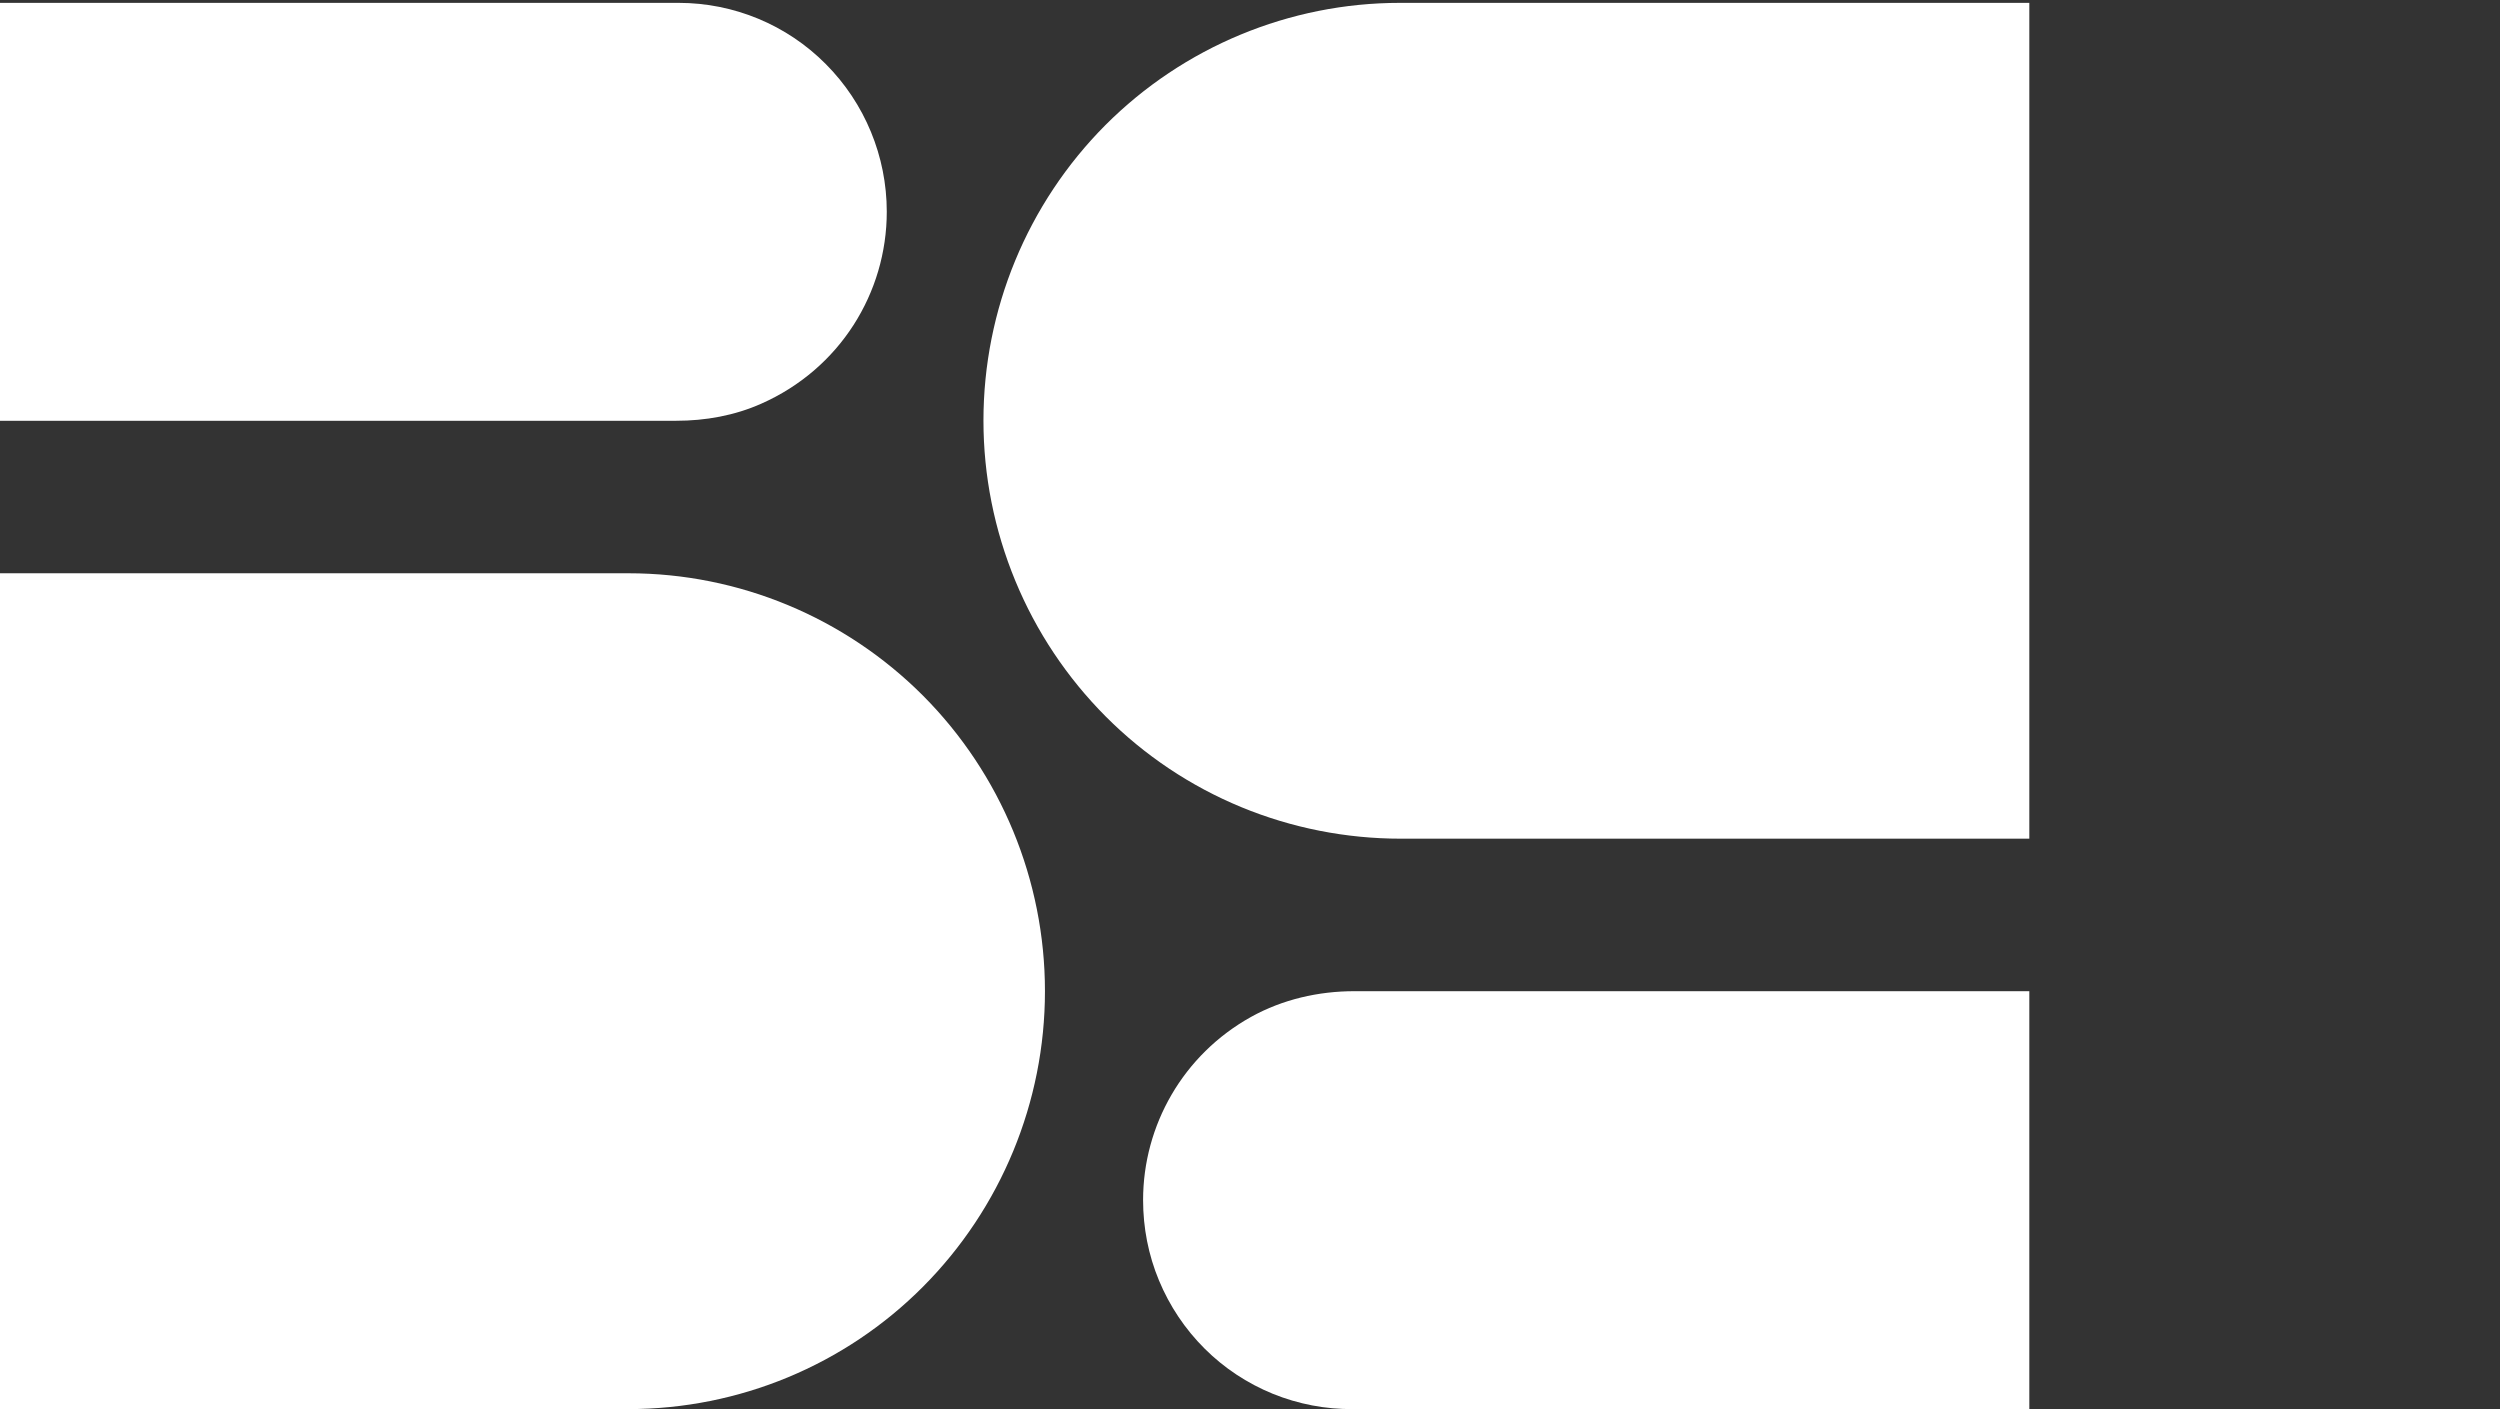
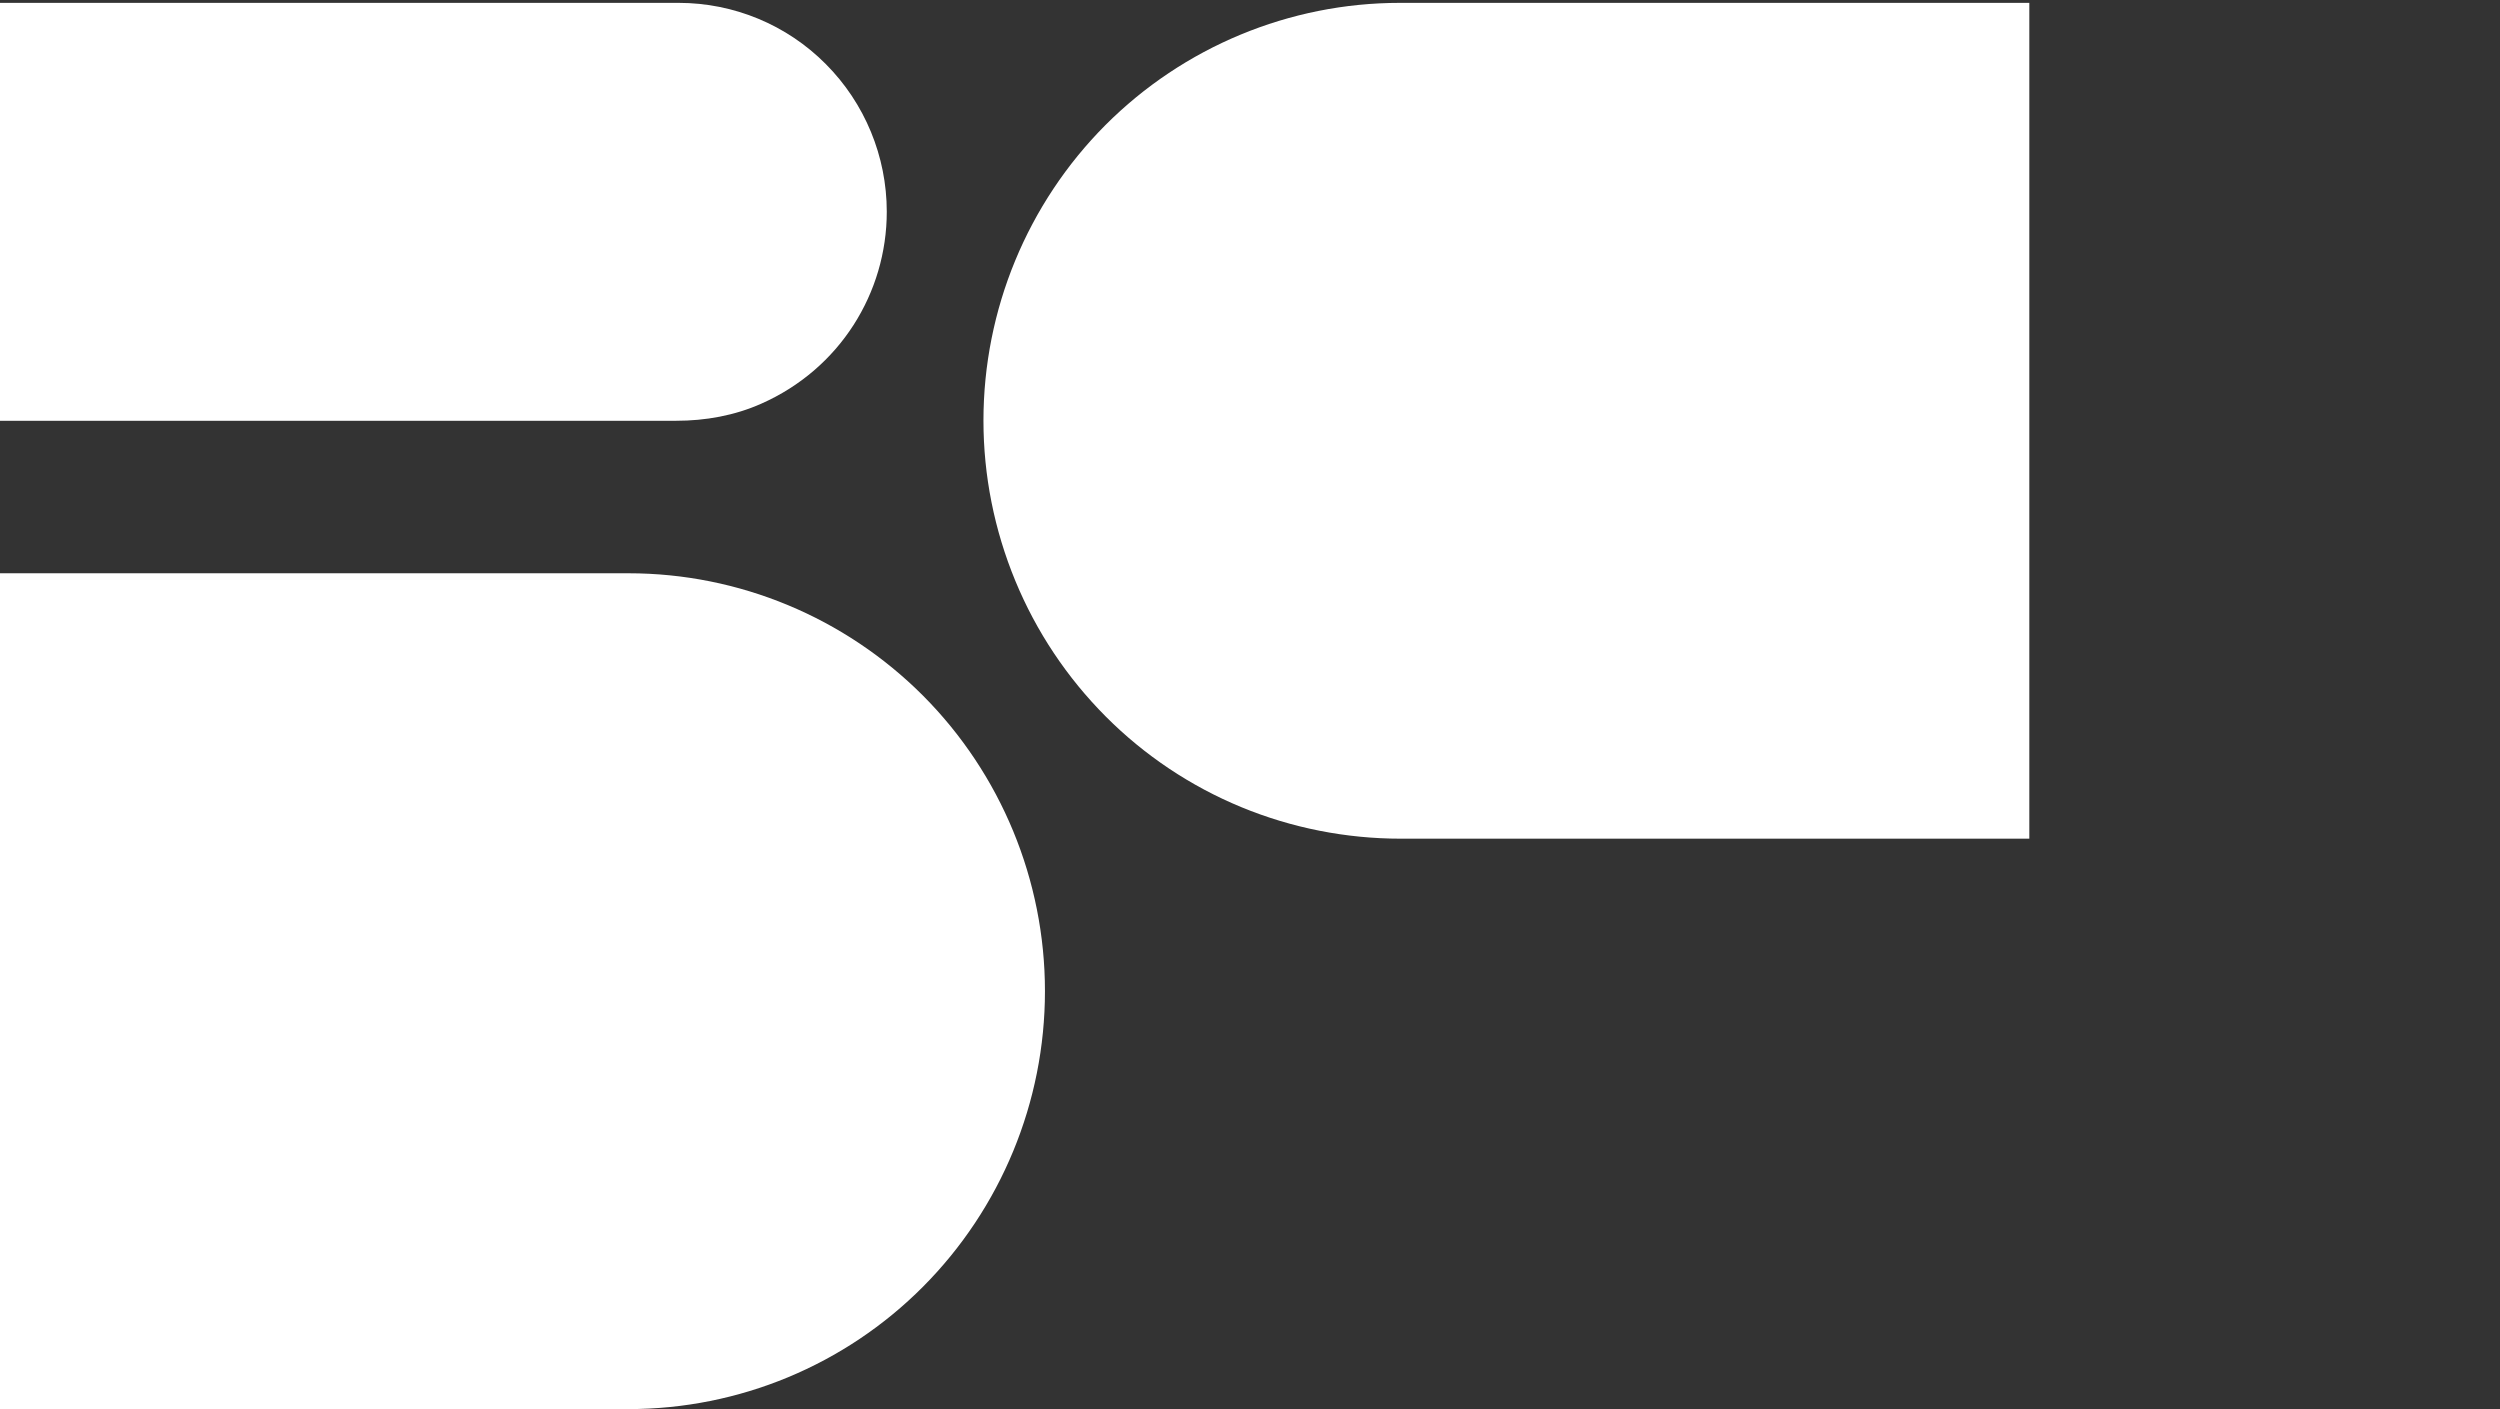
<svg xmlns="http://www.w3.org/2000/svg" width="55" height="31" viewBox="0 0 55 31" fill="none">
  <rect x="0" y="0" width="55" height="31" fill="#333333" stroke="none" />
  <g clip-path="url(#clip0_21_557)">
    <path d="M44.645 18.451H30.818C29.613 18.451 28.42 18.216 27.306 17.756C26.193 17.296 25.179 16.619 24.327 15.764C23.476 14.91 22.798 13.895 22.337 12.778C21.875 11.66 21.636 10.463 21.636 9.254C21.636 6.816 22.601 4.478 24.319 2.752C26.036 1.032 28.369 0.063 30.798 0.063H44.645V18.451Z" fill="#FFFFFF" />
-     <path d="M44.688 31H29.767C29.163 31.006 28.562 30.891 28.001 30.663C27.44 30.434 26.93 30.097 26.5 29.668C26.07 29.239 25.731 28.731 25.498 28.171C25.264 27.61 25.148 27.008 25.148 26.402C25.148 24.758 26.028 23.204 27.523 22.372C28.218 21.986 29.007 21.806 29.798 21.806H44.645V31H44.685H44.688Z" fill="#FFFFFF" />
    <path d="M0 12.612H13.827C16.256 12.612 18.586 13.581 20.306 15.304C22.023 17.028 22.989 19.368 22.989 21.806C22.989 24.244 22.023 26.582 20.306 28.308C18.589 30.034 16.256 31 13.827 31H0V12.612Z" fill="#FFFFFF" />
    <path d="M0 0.063H14.929C16.145 0.063 17.31 0.546 18.167 1.409C19.027 2.272 19.509 3.441 19.509 4.658C19.509 6.442 18.478 8.117 16.746 8.882C16.159 9.143 15.519 9.257 14.875 9.257H0V0.054V0.06V0.063Z" fill="#FFFFFF" />
  </g>
  <defs>
    <clipPath id="clip0_21_557">
      <rect width="55" height="31" fill="white" />
    </clipPath>
  </defs>
</svg>